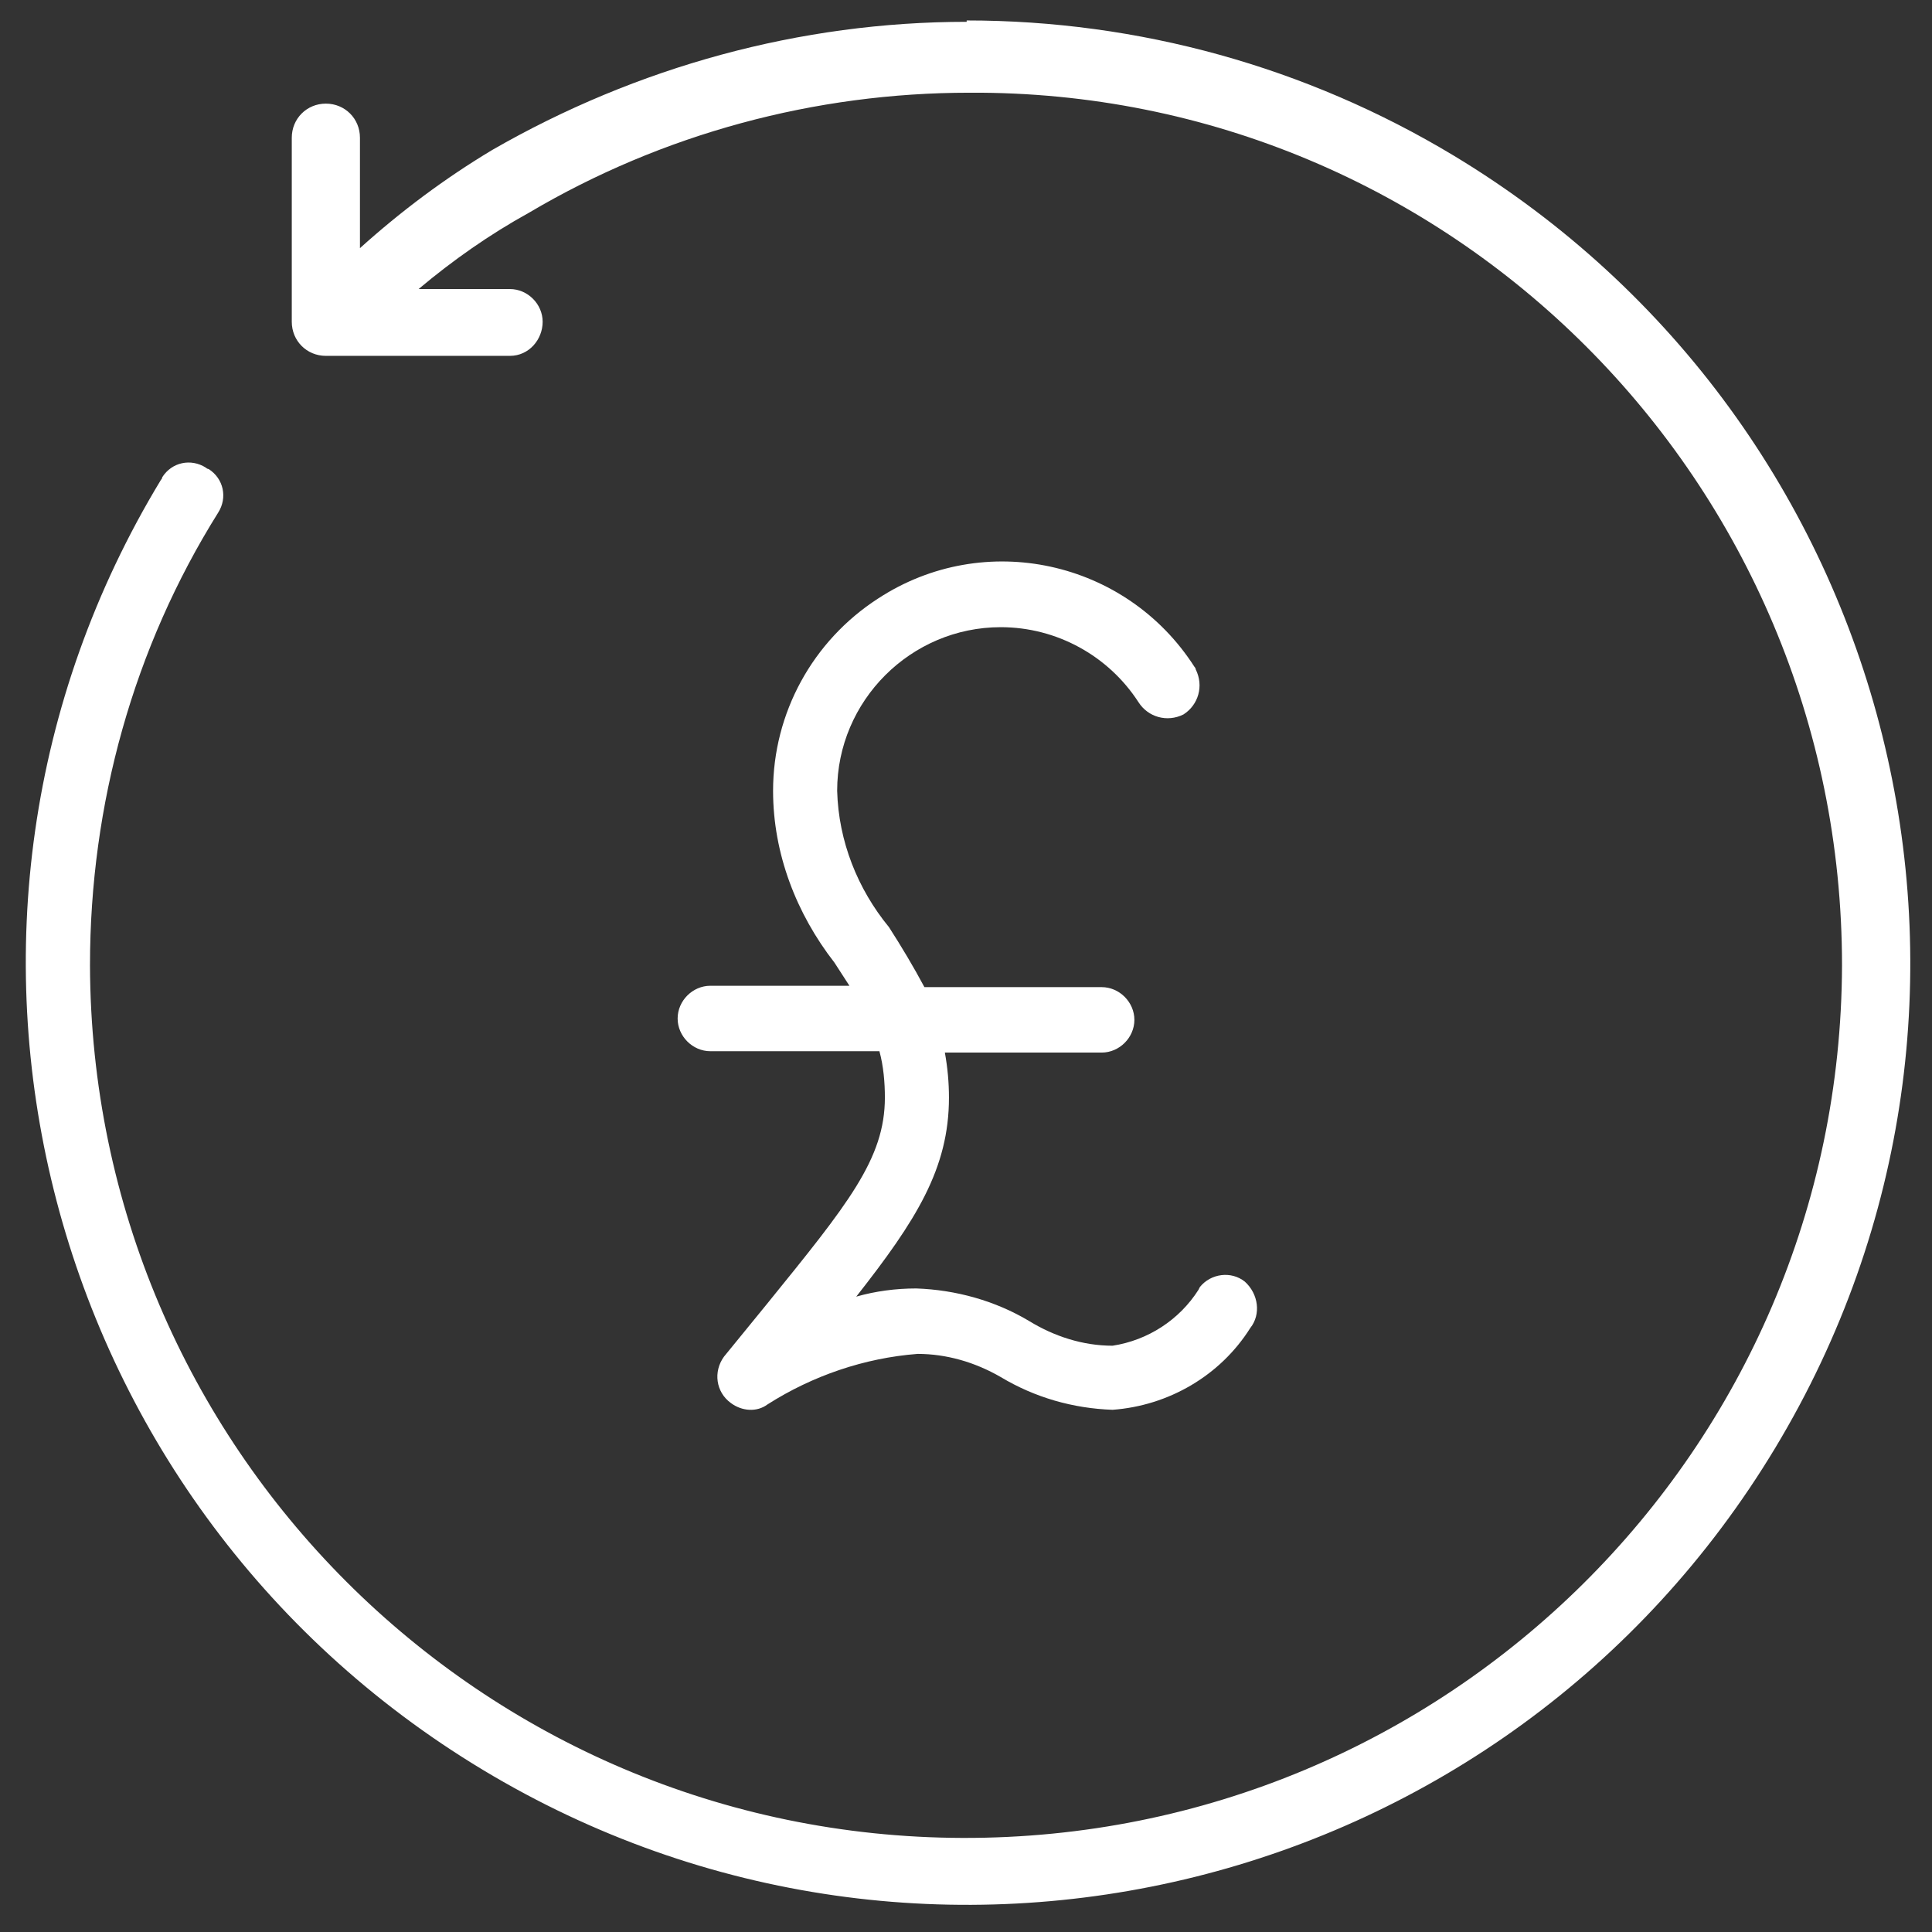
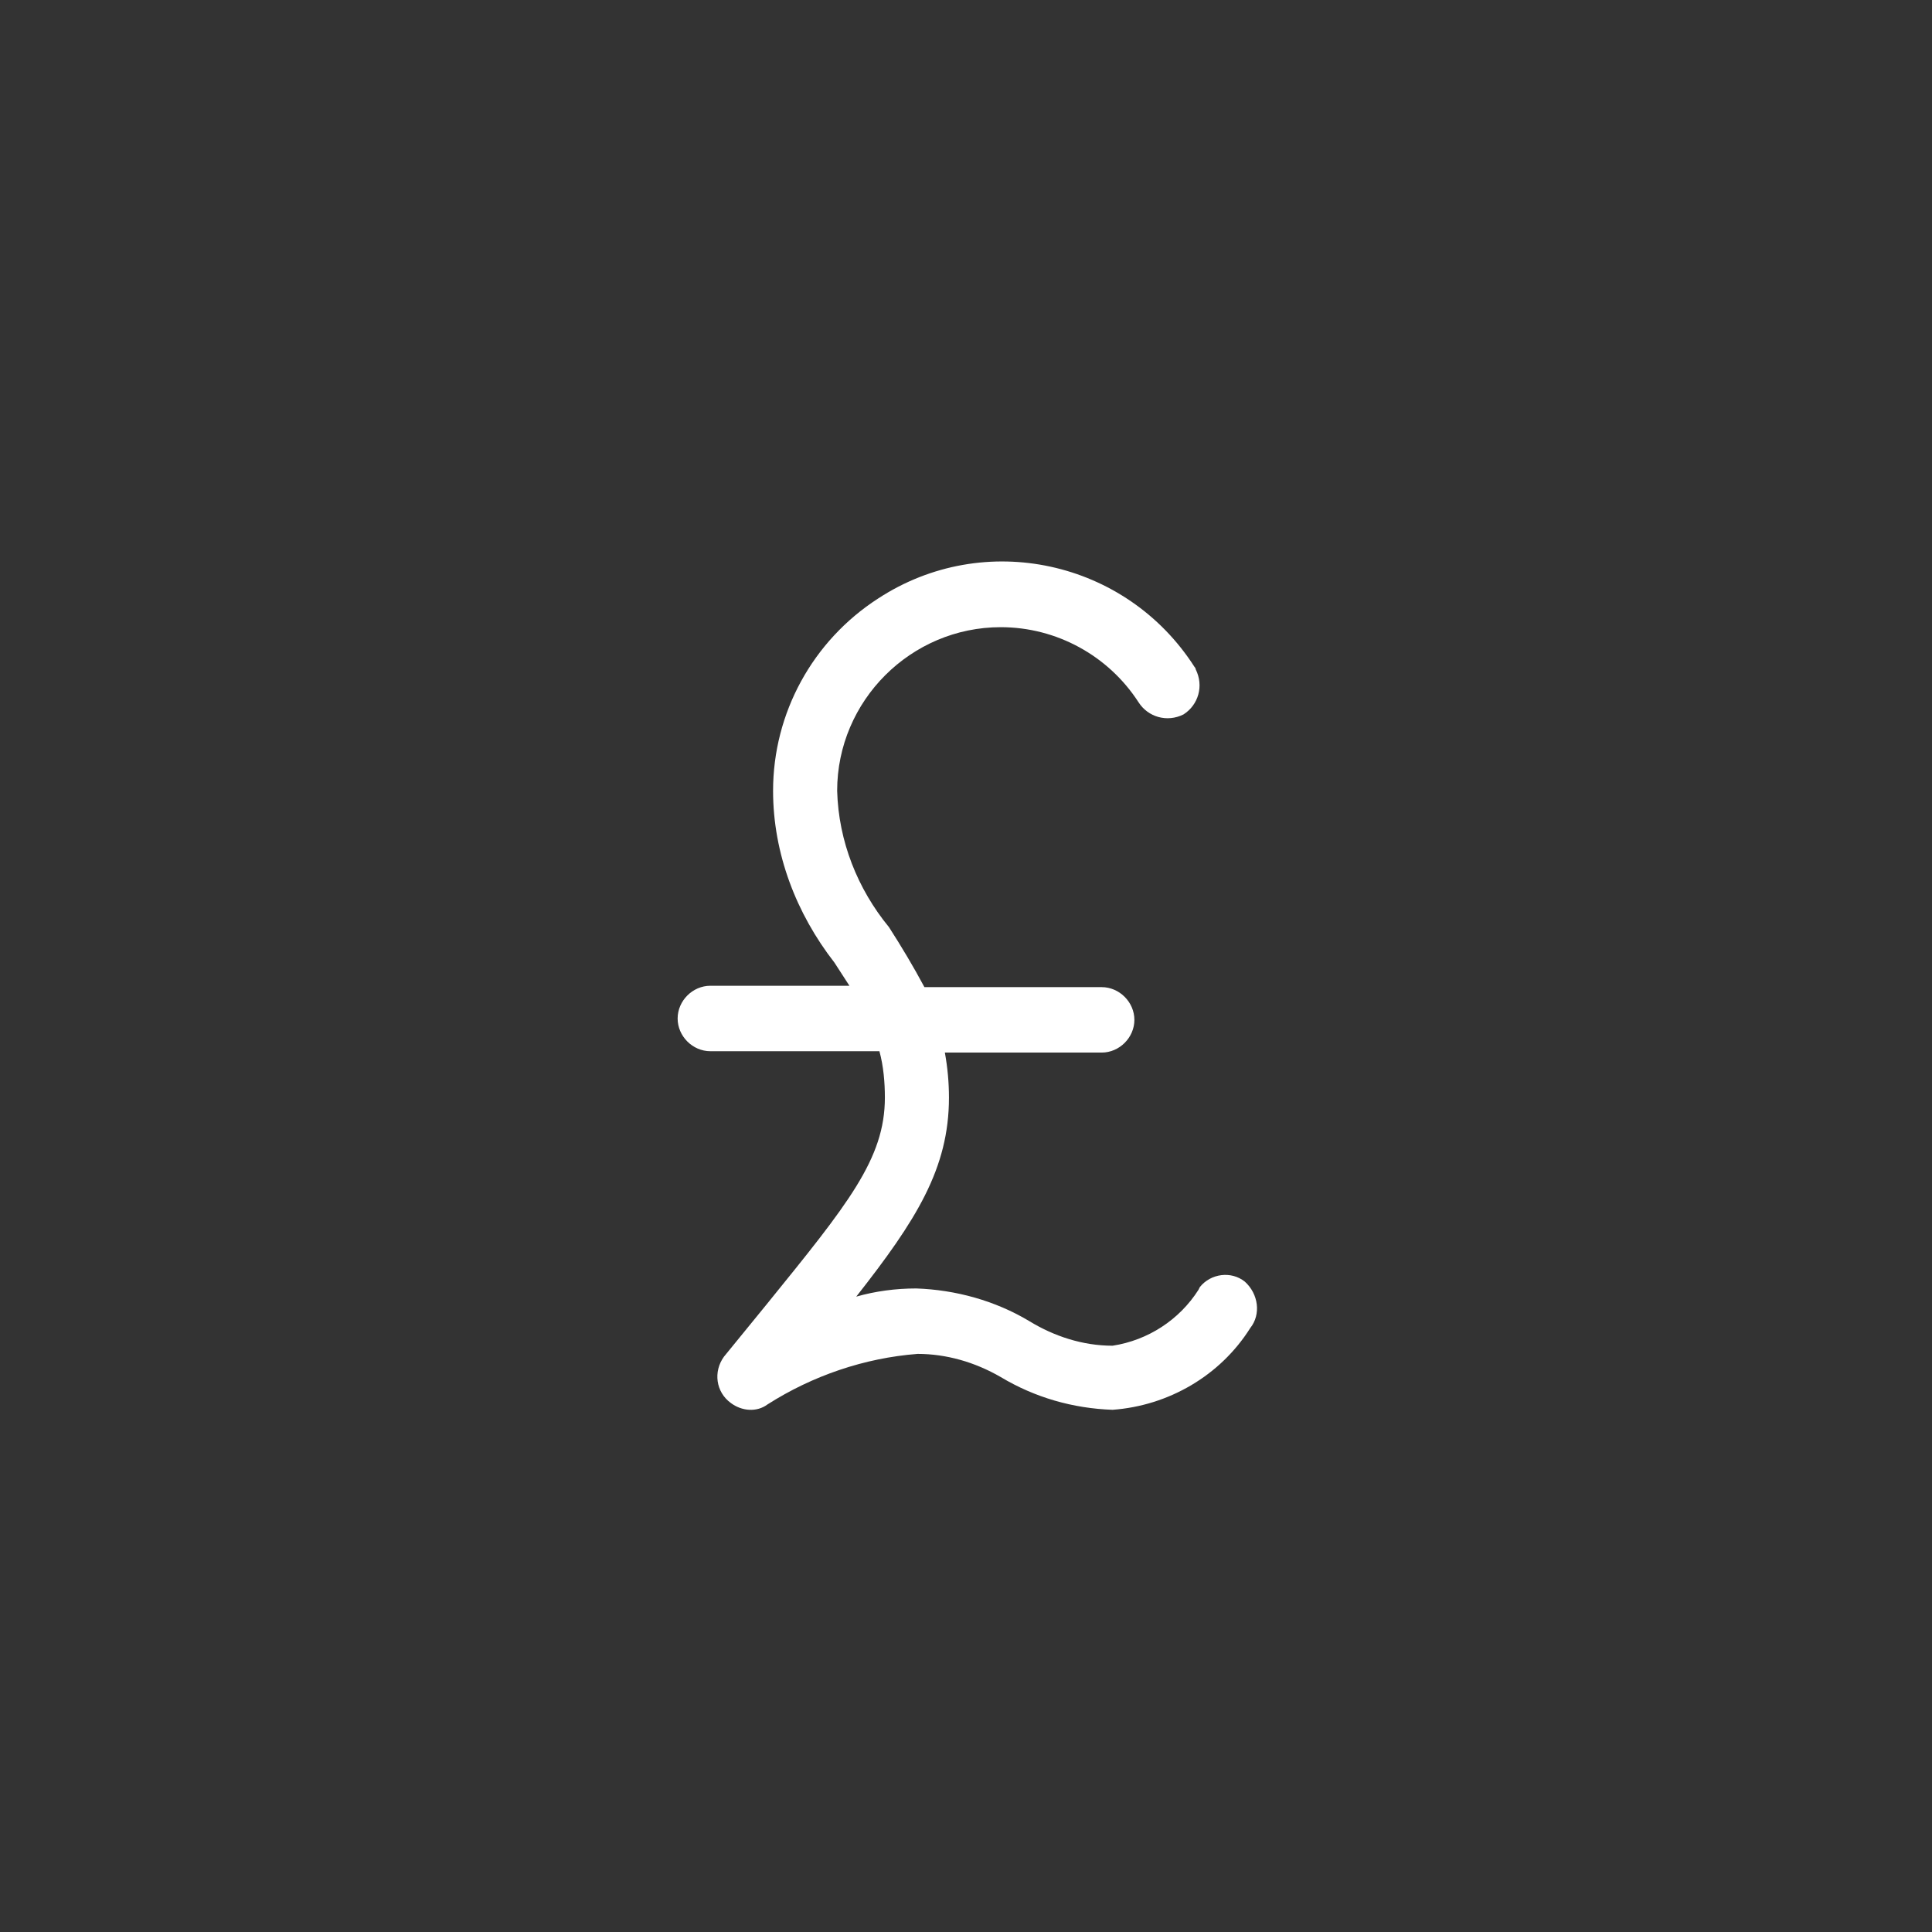
<svg xmlns="http://www.w3.org/2000/svg" id="Layer_1" data-name="Layer 1" version="1.1" viewBox="0 0 141.7 141.7">
  <rect x="0" y="0" width="141.7" height="141.7" fill="#333333" stroke="none" />
  <defs>
    <style>
      .cls-1 {
        fill: #fff;
        stroke-width: 0px;
      }
    </style>
  </defs>
  <g id="Group_1563" data-name="Group 1563">
-     <path id="Path_538" data-name="Path 538" class="cls-1" d="M70.9,1.6c-12.2,0-24.2,3.3-34.8,9.4-3.5,2.1-6.7,4.5-9.7,7.2v-8.1c0-1.4-1.1-2.5-2.5-2.5s-2.5,1.1-2.5,2.5v13.5c0,1.4,1.1,2.5,2.5,2.5h13.5c1.4,0,2.4-1.2,2.4-2.5,0-1.3-1.1-2.4-2.4-2.4h-6.7c2.5-2.1,5.2-4,8.1-5.6,9.8-5.8,21-8.8,32.3-8.8,35.3-.2,64,28.5,64,64-.1,35.5-29,64.1-64.5,64-35.3-.1-63.9-28.7-64-64,0-11.8,3.2-23.3,9.4-33.2.7-1.1.4-2.5-.7-3.2,0,0-.1,0-.2-.1-1.1-.7-2.5-.4-3.2.7,0,0,0,.1-.1.2C-7.9,67.7,2.7,110.1,35.4,129.8c32.7,19.7,75.1,9.1,94.8-23.6,19.7-32.7,9.1-75.1-23.6-94.8-10.8-6.5-23.1-9.9-35.7-9.9" />
    <path id="Path_539" data-name="Path 539" class="cls-1" d="M87.9,94.6c-1.4,2.2-3.7,3.7-6.3,4.1-2.2,0-4.3-.7-6.1-1.8-2.5-1.5-5.4-2.3-8.3-2.4-1.5,0-3,.2-4.4.6,4.4-5.6,6.8-9.4,6.8-14.6,0-1.1-.1-2.2-.3-3.3h11.5c1.3,0,2.4-1.1,2.4-2.4s-1.1-2.4-2.4-2.4h-13c-.8-1.5-1.7-3-2.6-4.4-2.3-2.8-3.7-6.3-3.8-10,0-6.6,5.4-12,12-12,4.1,0,7.9,2.1,10.1,5.5.7,1.1,2.1,1.5,3.3.9,1.1-.7,1.5-2.1.9-3.3,0,0,0-.1-.1-.2-5-7.8-15.4-10.1-23.2-5-4.8,3.1-7.7,8.4-7.7,14.1,0,4.6,1.7,9,4.5,12.6l1.1,1.7h-10.2c-1.3,0-2.4,1.1-2.4,2.4s1.1,2.4,2.4,2.4h12.4c.3,1.1.4,2.3.4,3.4,0,4.5-2.7,7.8-8.7,15.2l-3.1,3.8c-.8,1.1-.6,2.6.5,3.4.8.6,1.9.7,2.7.1,3.3-2.1,7.1-3.4,11-3.7,2.1,0,4.2.6,6.1,1.7,2.5,1.5,5.3,2.3,8.2,2.4,4.1-.3,7.9-2.5,10.1-6,.8-1,.6-2.5-.4-3.4h0s0,0,0,0c-1-.8-2.5-.6-3.3.4" />
  </g>
</svg>